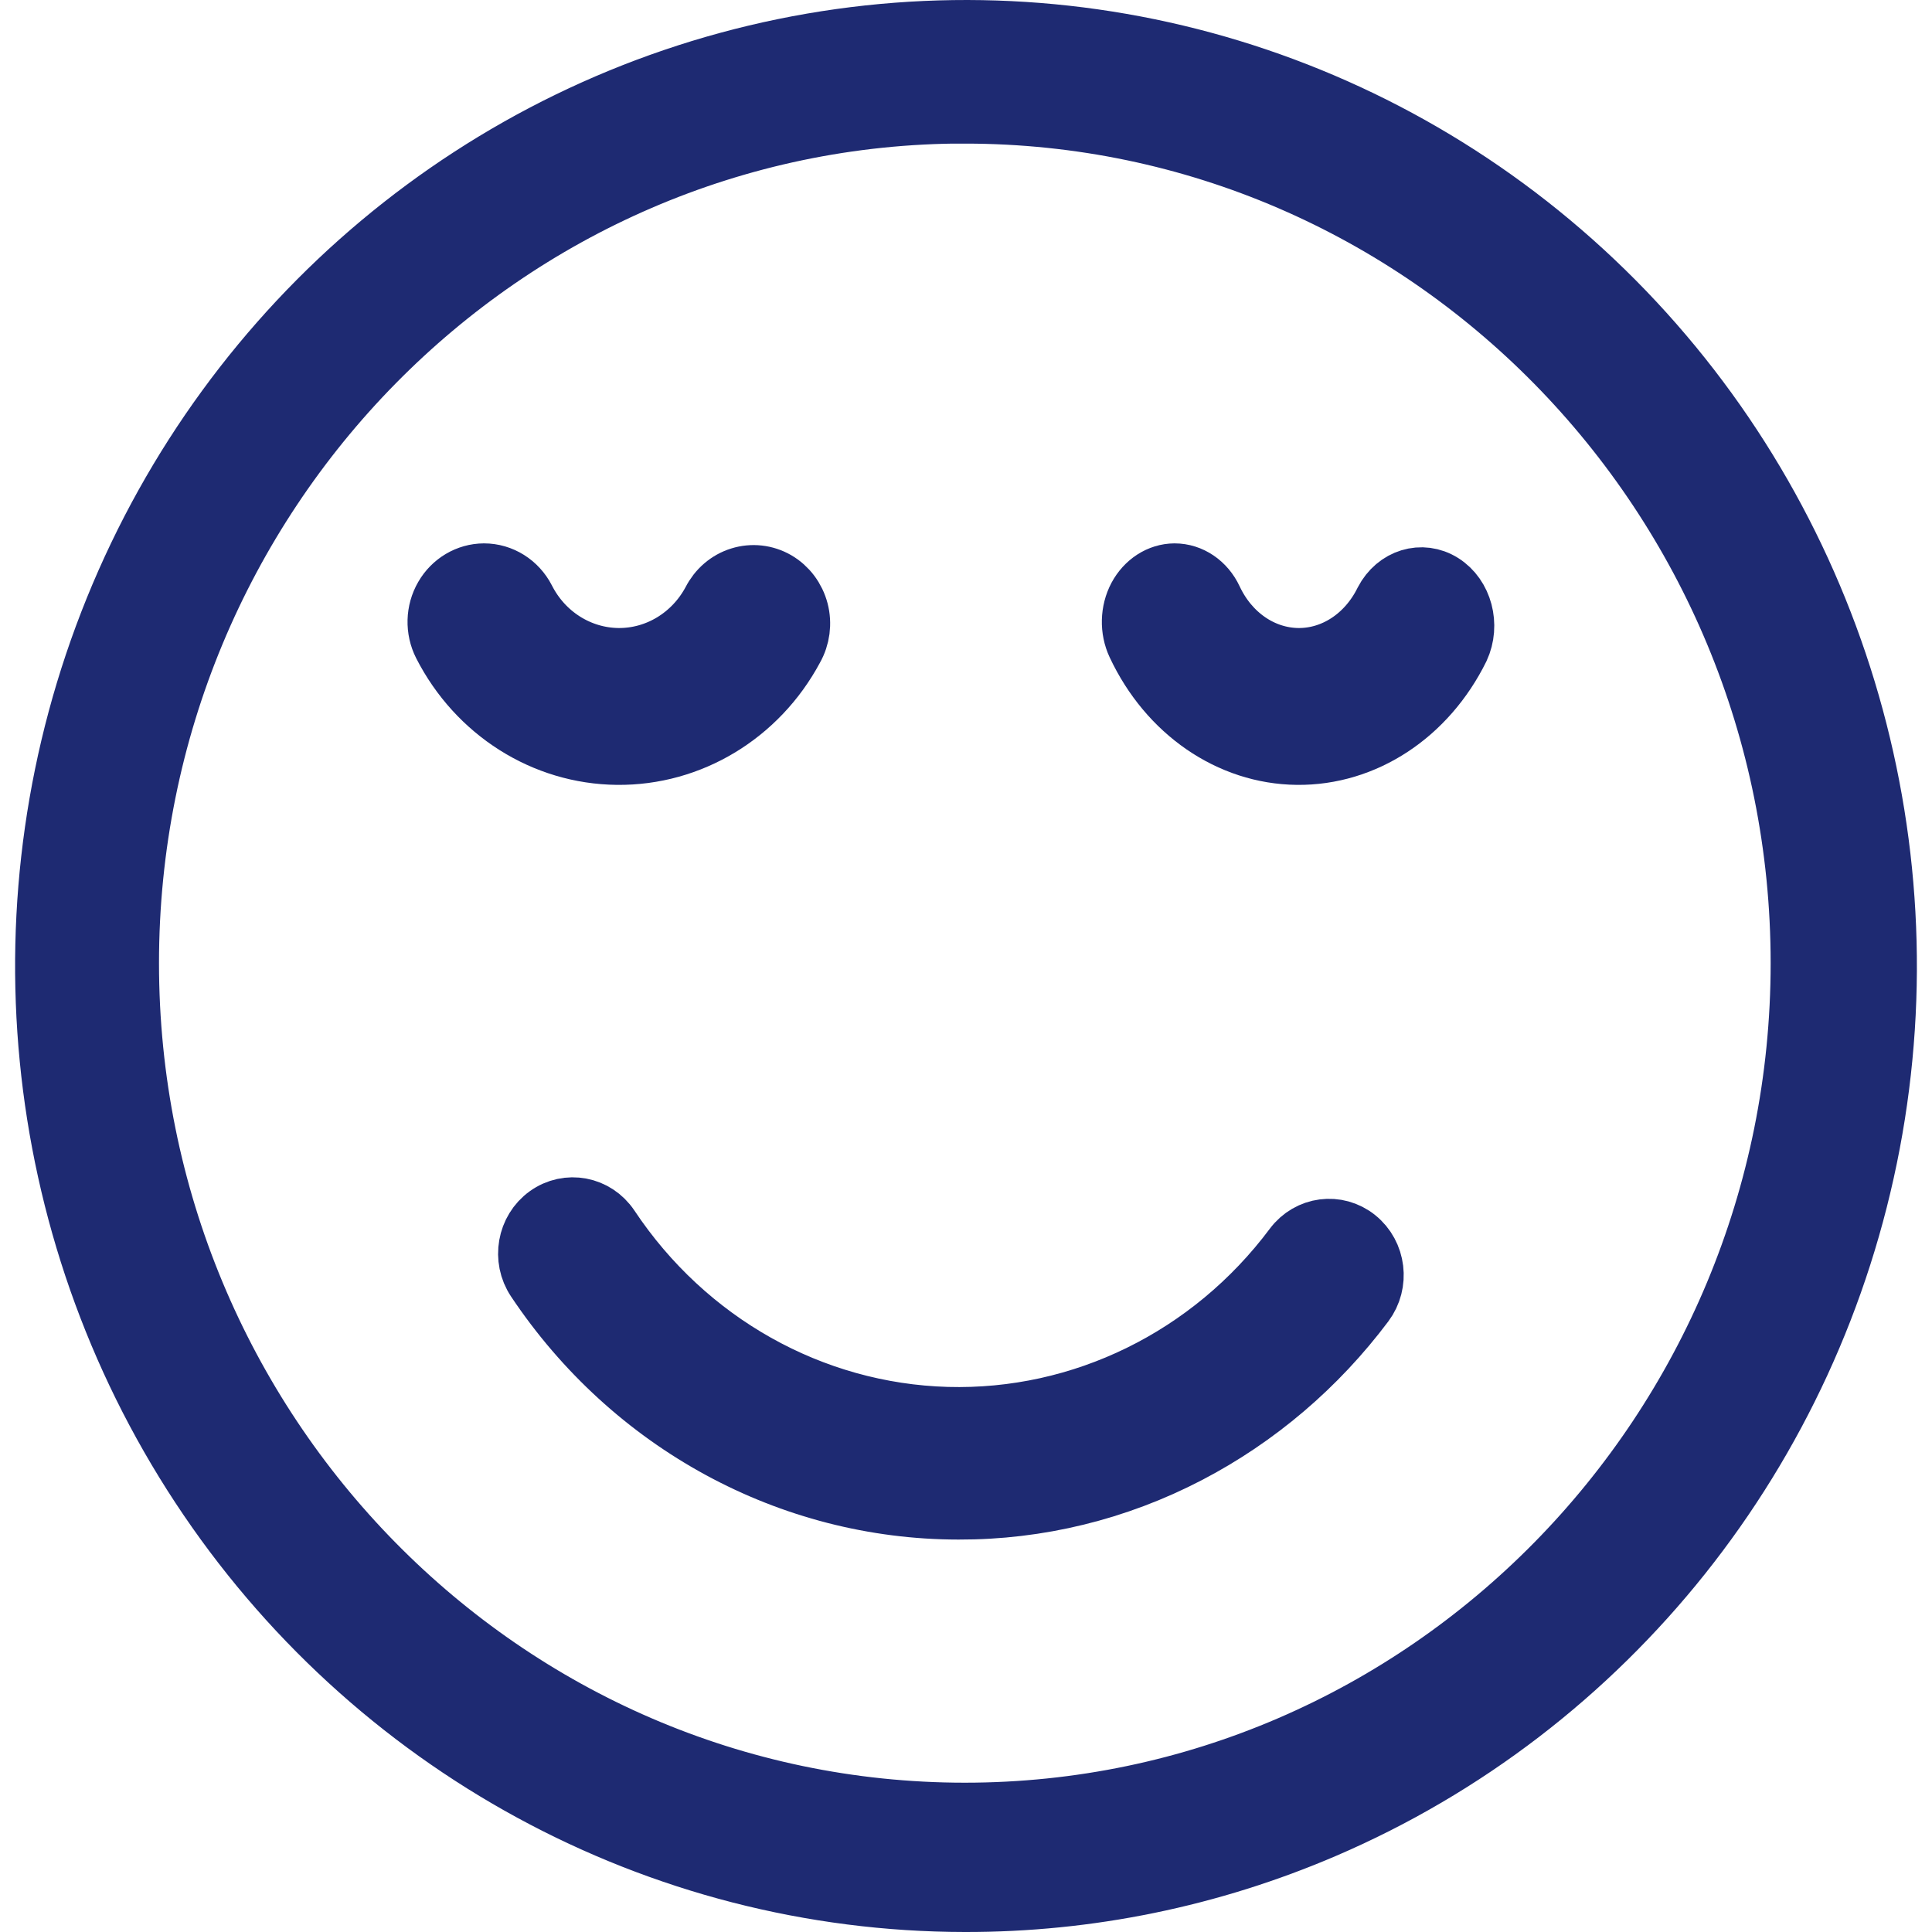
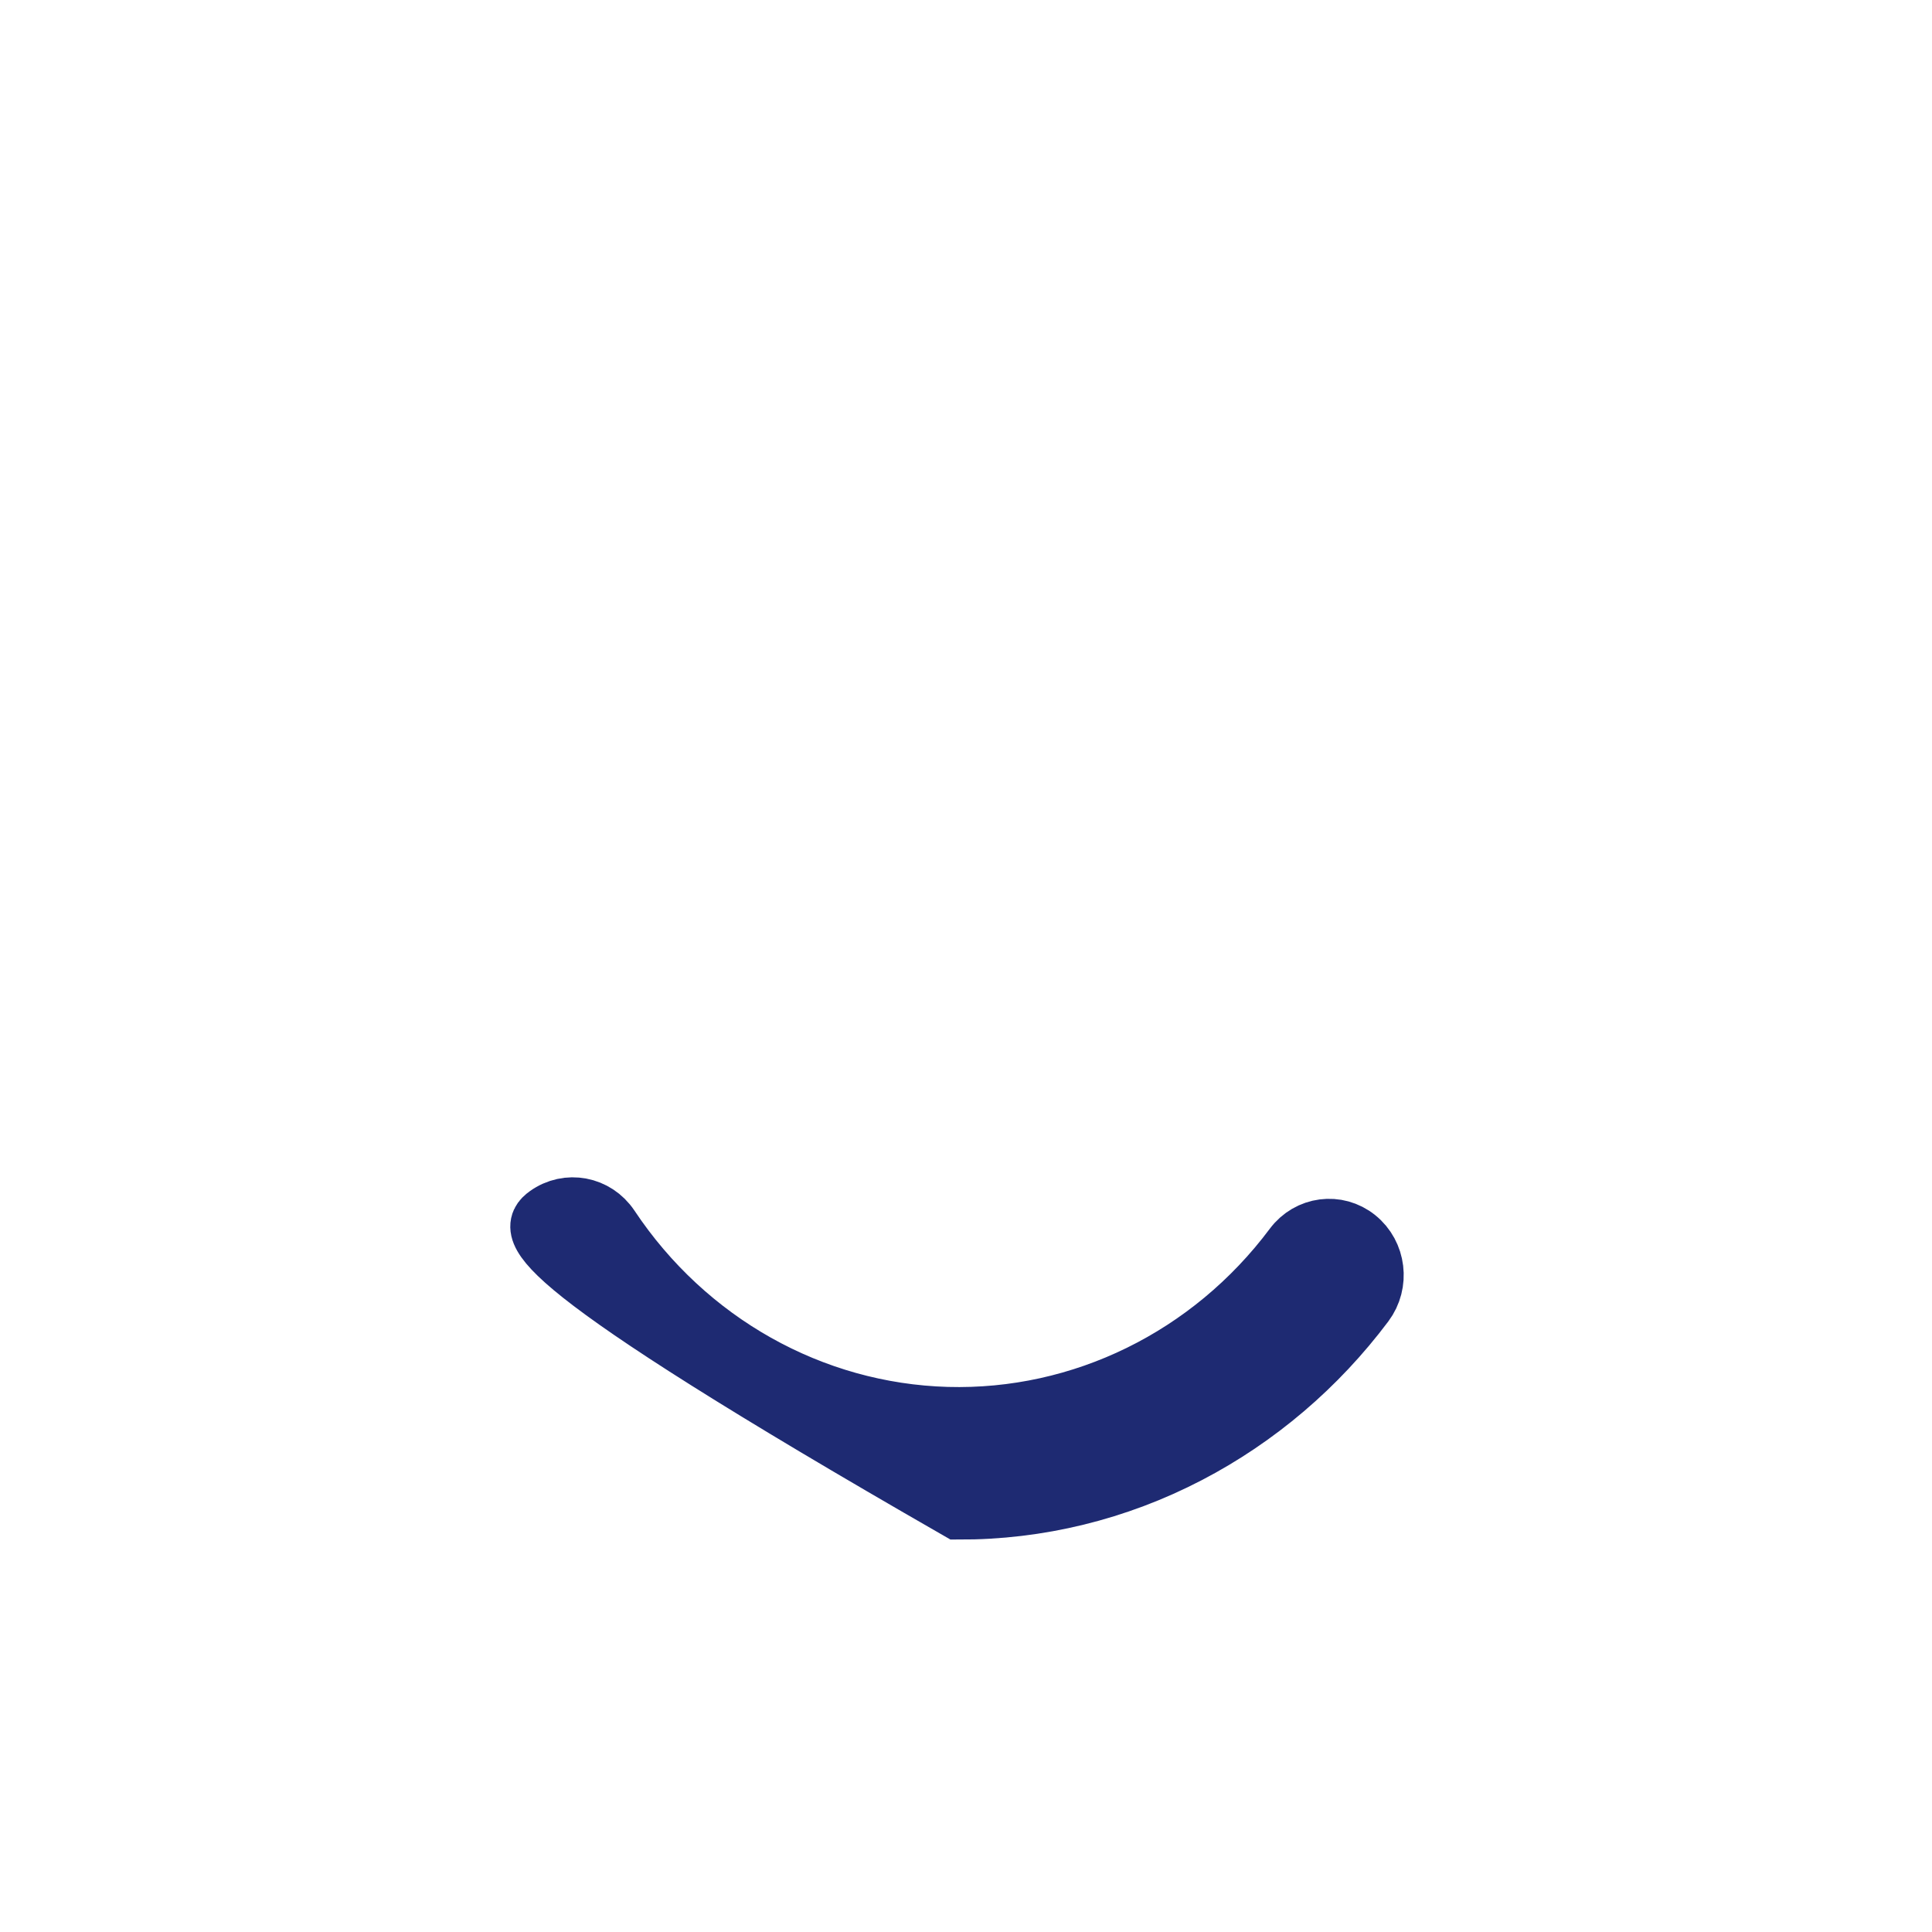
<svg xmlns="http://www.w3.org/2000/svg" fill="none" viewBox="0 0 64 64" height="64" width="64">
-   <path stroke-width="2" stroke="#1E2A72" fill="#1E2A72" d="M31.961 63C21.791 62.989 12.294 57.822 6.641 49.226C0.991 40.633 -0.073 29.738 3.803 20.182C7.683 10.623 15.993 3.661 25.962 1.614C35.933 -0.432 46.249 2.707 53.474 9.986C60.695 17.265 63.874 27.724 61.947 37.877C60.019 48.026 53.239 56.533 43.87 60.557C40.103 62.176 36.051 63.008 31.961 63ZM31.961 3.754C16.689 3.754 4.267 16.383 4.267 31.903C4.267 47.429 16.689 60.054 31.961 60.054C47.233 60.054 59.655 47.429 59.655 31.906C59.655 16.383 47.233 3.757 31.961 3.757V3.754Z" />
-   <path stroke-width="2" stroke="#1E2A72" fill="#1E2A72" d="M31.752 50C26.168 49.997 20.94 47.156 17.762 42.395C17.299 41.703 17.465 40.752 18.134 40.272C18.805 39.792 19.72 39.964 20.185 40.657C22.73 44.481 26.886 46.814 31.367 46.943C35.847 47.069 40.12 44.975 42.864 41.303C43.363 40.637 44.289 40.516 44.93 41.033C45.573 41.55 45.689 42.507 45.19 43.173C43.627 45.257 41.633 46.955 39.357 48.141C36.998 49.371 34.392 50.009 31.752 50Z" />
-   <path stroke-width="2" stroke="#1E2A72" fill="#1E2A72" d="M38.909 19C39.434 19 39.916 19.326 40.161 19.85C40.718 21.041 41.806 21.789 42.998 21.804C44.186 21.816 45.287 21.092 45.866 19.917C46.255 19.169 47.102 18.91 47.772 19.332C48.443 19.754 48.694 20.703 48.339 21.472C47.254 23.67 45.197 25.024 42.968 25C40.742 24.976 38.706 23.574 37.664 21.349C37.432 20.854 37.448 20.257 37.701 19.778C37.957 19.299 38.416 19.003 38.909 19Z" />
-   <path stroke-width="2" stroke="#1E2A72" fill="#1E2A72" d="M16.033 19C16.604 19 17.126 19.329 17.393 19.85C17.998 21.041 19.184 21.789 20.477 21.804C21.769 21.816 22.966 21.092 23.595 19.916C23.789 19.534 24.12 19.247 24.52 19.124C24.917 19 25.346 19.048 25.708 19.256C26.071 19.467 26.337 19.82 26.447 20.239C26.555 20.655 26.497 21.098 26.285 21.472C25.108 23.67 22.868 25.024 20.448 25C18.024 24.976 15.813 23.574 14.677 21.349C14.427 20.854 14.442 20.257 14.72 19.778C14.995 19.299 15.494 19.003 16.033 19Z" />
+   <path stroke-width="2" stroke="#1E2A72" fill="#1E2A72" d="M31.752 50C17.299 41.703 17.465 40.752 18.134 40.272C18.805 39.792 19.72 39.964 20.185 40.657C22.73 44.481 26.886 46.814 31.367 46.943C35.847 47.069 40.12 44.975 42.864 41.303C43.363 40.637 44.289 40.516 44.93 41.033C45.573 41.55 45.689 42.507 45.19 43.173C43.627 45.257 41.633 46.955 39.357 48.141C36.998 49.371 34.392 50.009 31.752 50Z" />
</svg>